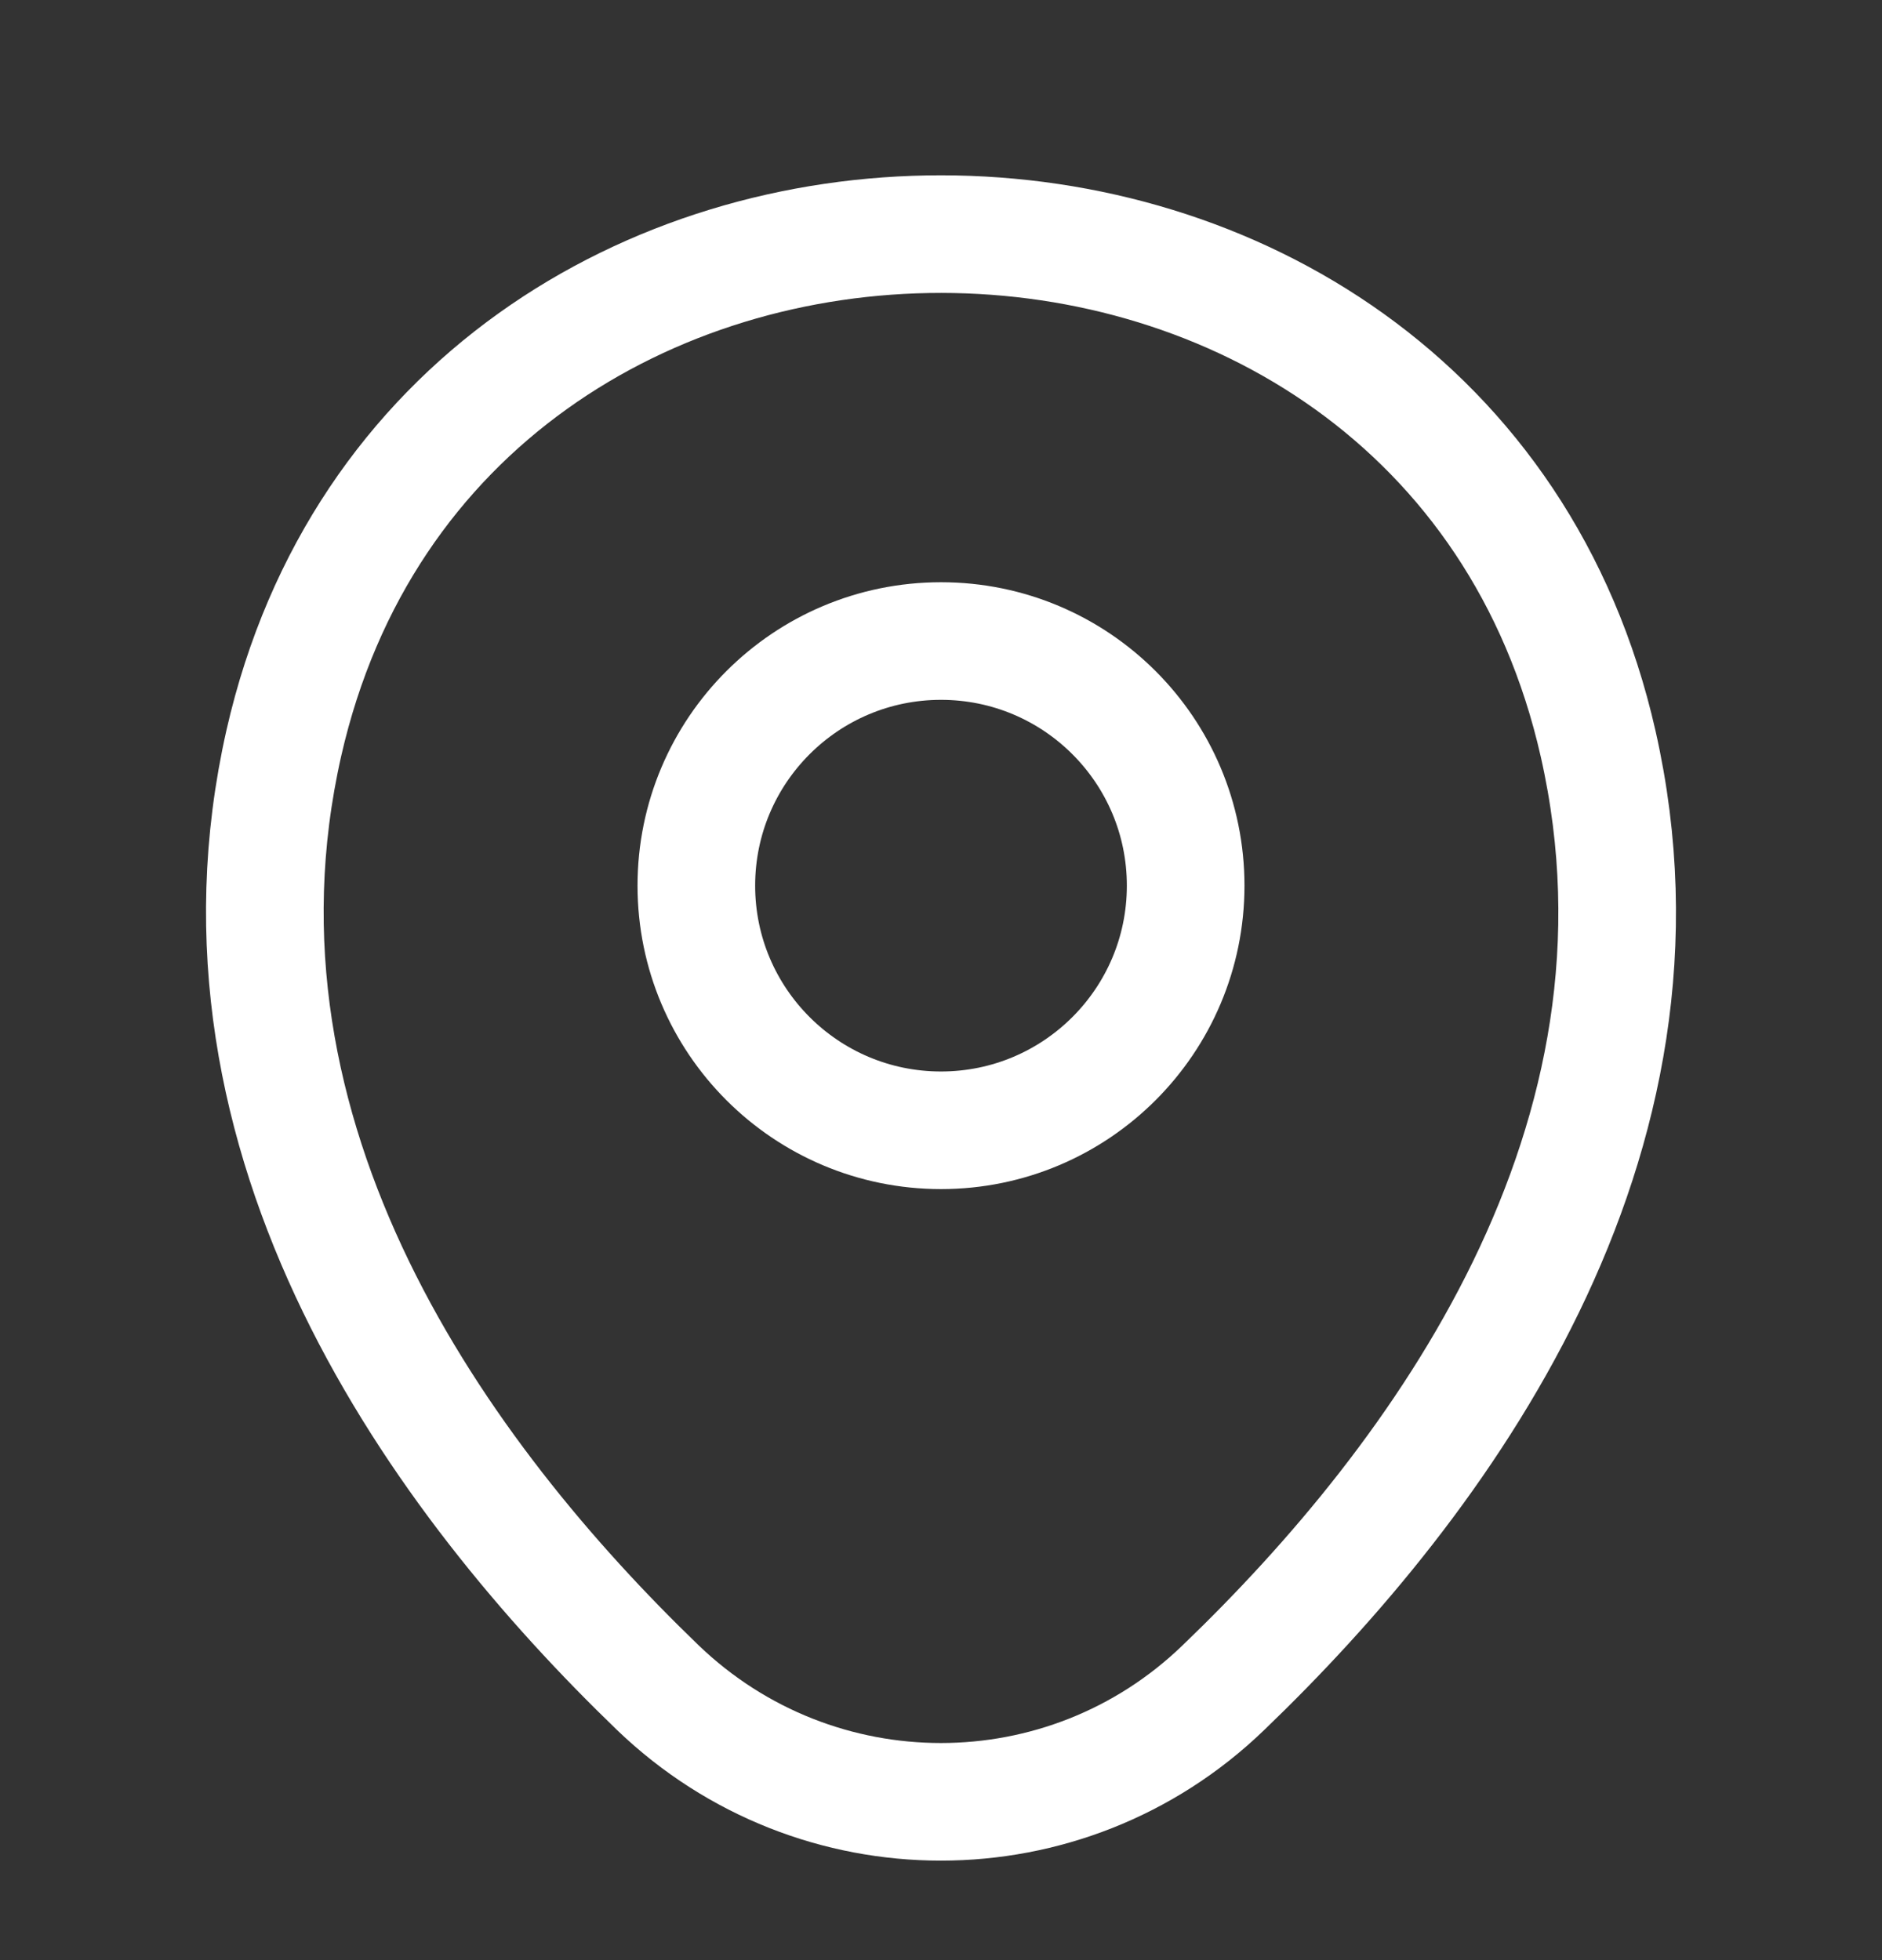
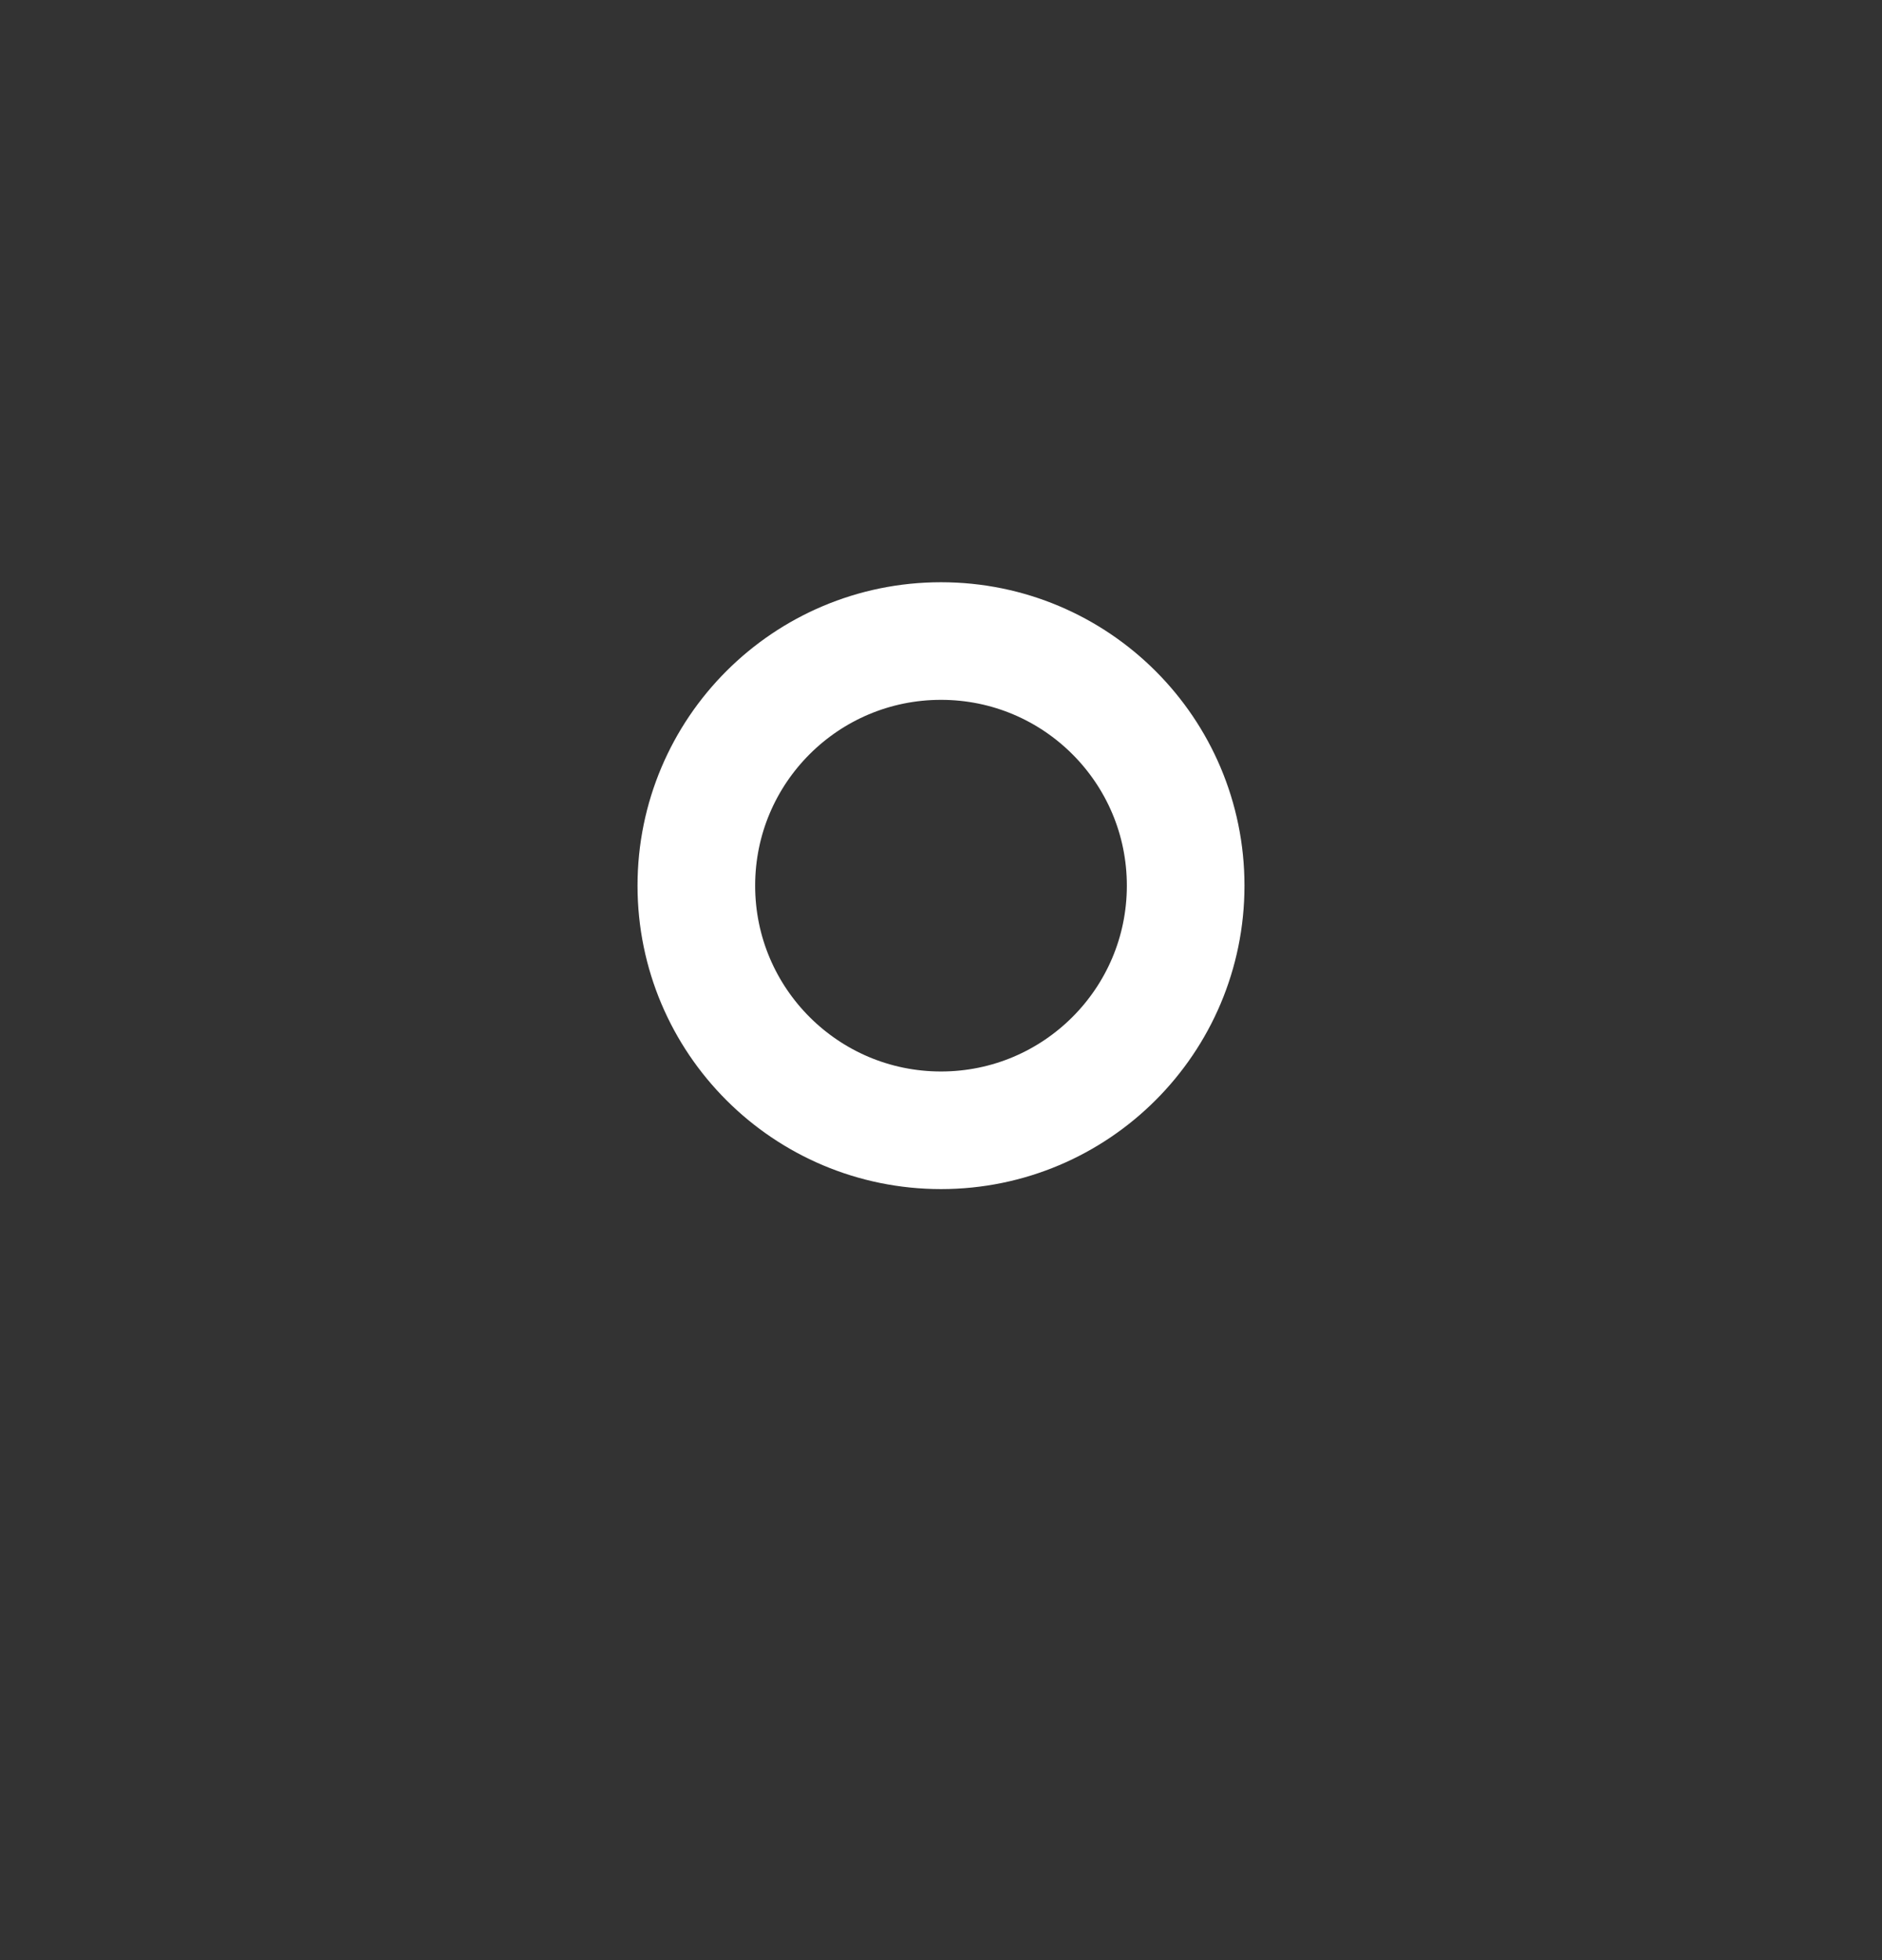
<svg xmlns="http://www.w3.org/2000/svg" width="24" height="25" viewBox="0 0 24 25" fill="none">
  <rect x="0" y="0" width="24" height="25" fill="#333333" stroke="none" />
  <g id="vuesax/linear/location">
    <g id="vuesax/linear/location_2">
      <g id="location">
-         <path id="Vector" d="M12 14.416C13.723 14.416 15.12 13.019 15.12 11.296C15.12 9.572 13.723 8.176 12 8.176C10.277 8.176 8.88 9.572 8.88 11.296C8.88 13.019 10.277 14.416 12 14.416Z" stroke="white" stroke-width="1.5" />
-         <path id="Vector_2" d="M3.62 9.476C5.59 0.816 18.42 0.826 20.38 9.486C21.53 14.566 18.37 18.866 15.6 21.526C13.59 23.466 10.41 23.466 8.39 21.526C5.63 18.866 2.47 14.556 3.62 9.476Z" stroke="white" stroke-width="1.5" />
+         <path id="Vector" d="M12 14.416C13.723 14.416 15.12 13.019 15.12 11.296C15.12 9.572 13.723 8.176 12 8.176C10.277 8.176 8.88 9.572 8.88 11.296C8.88 13.019 10.277 14.416 12 14.416" stroke="white" stroke-width="1.5" />
      </g>
    </g>
  </g>
</svg>